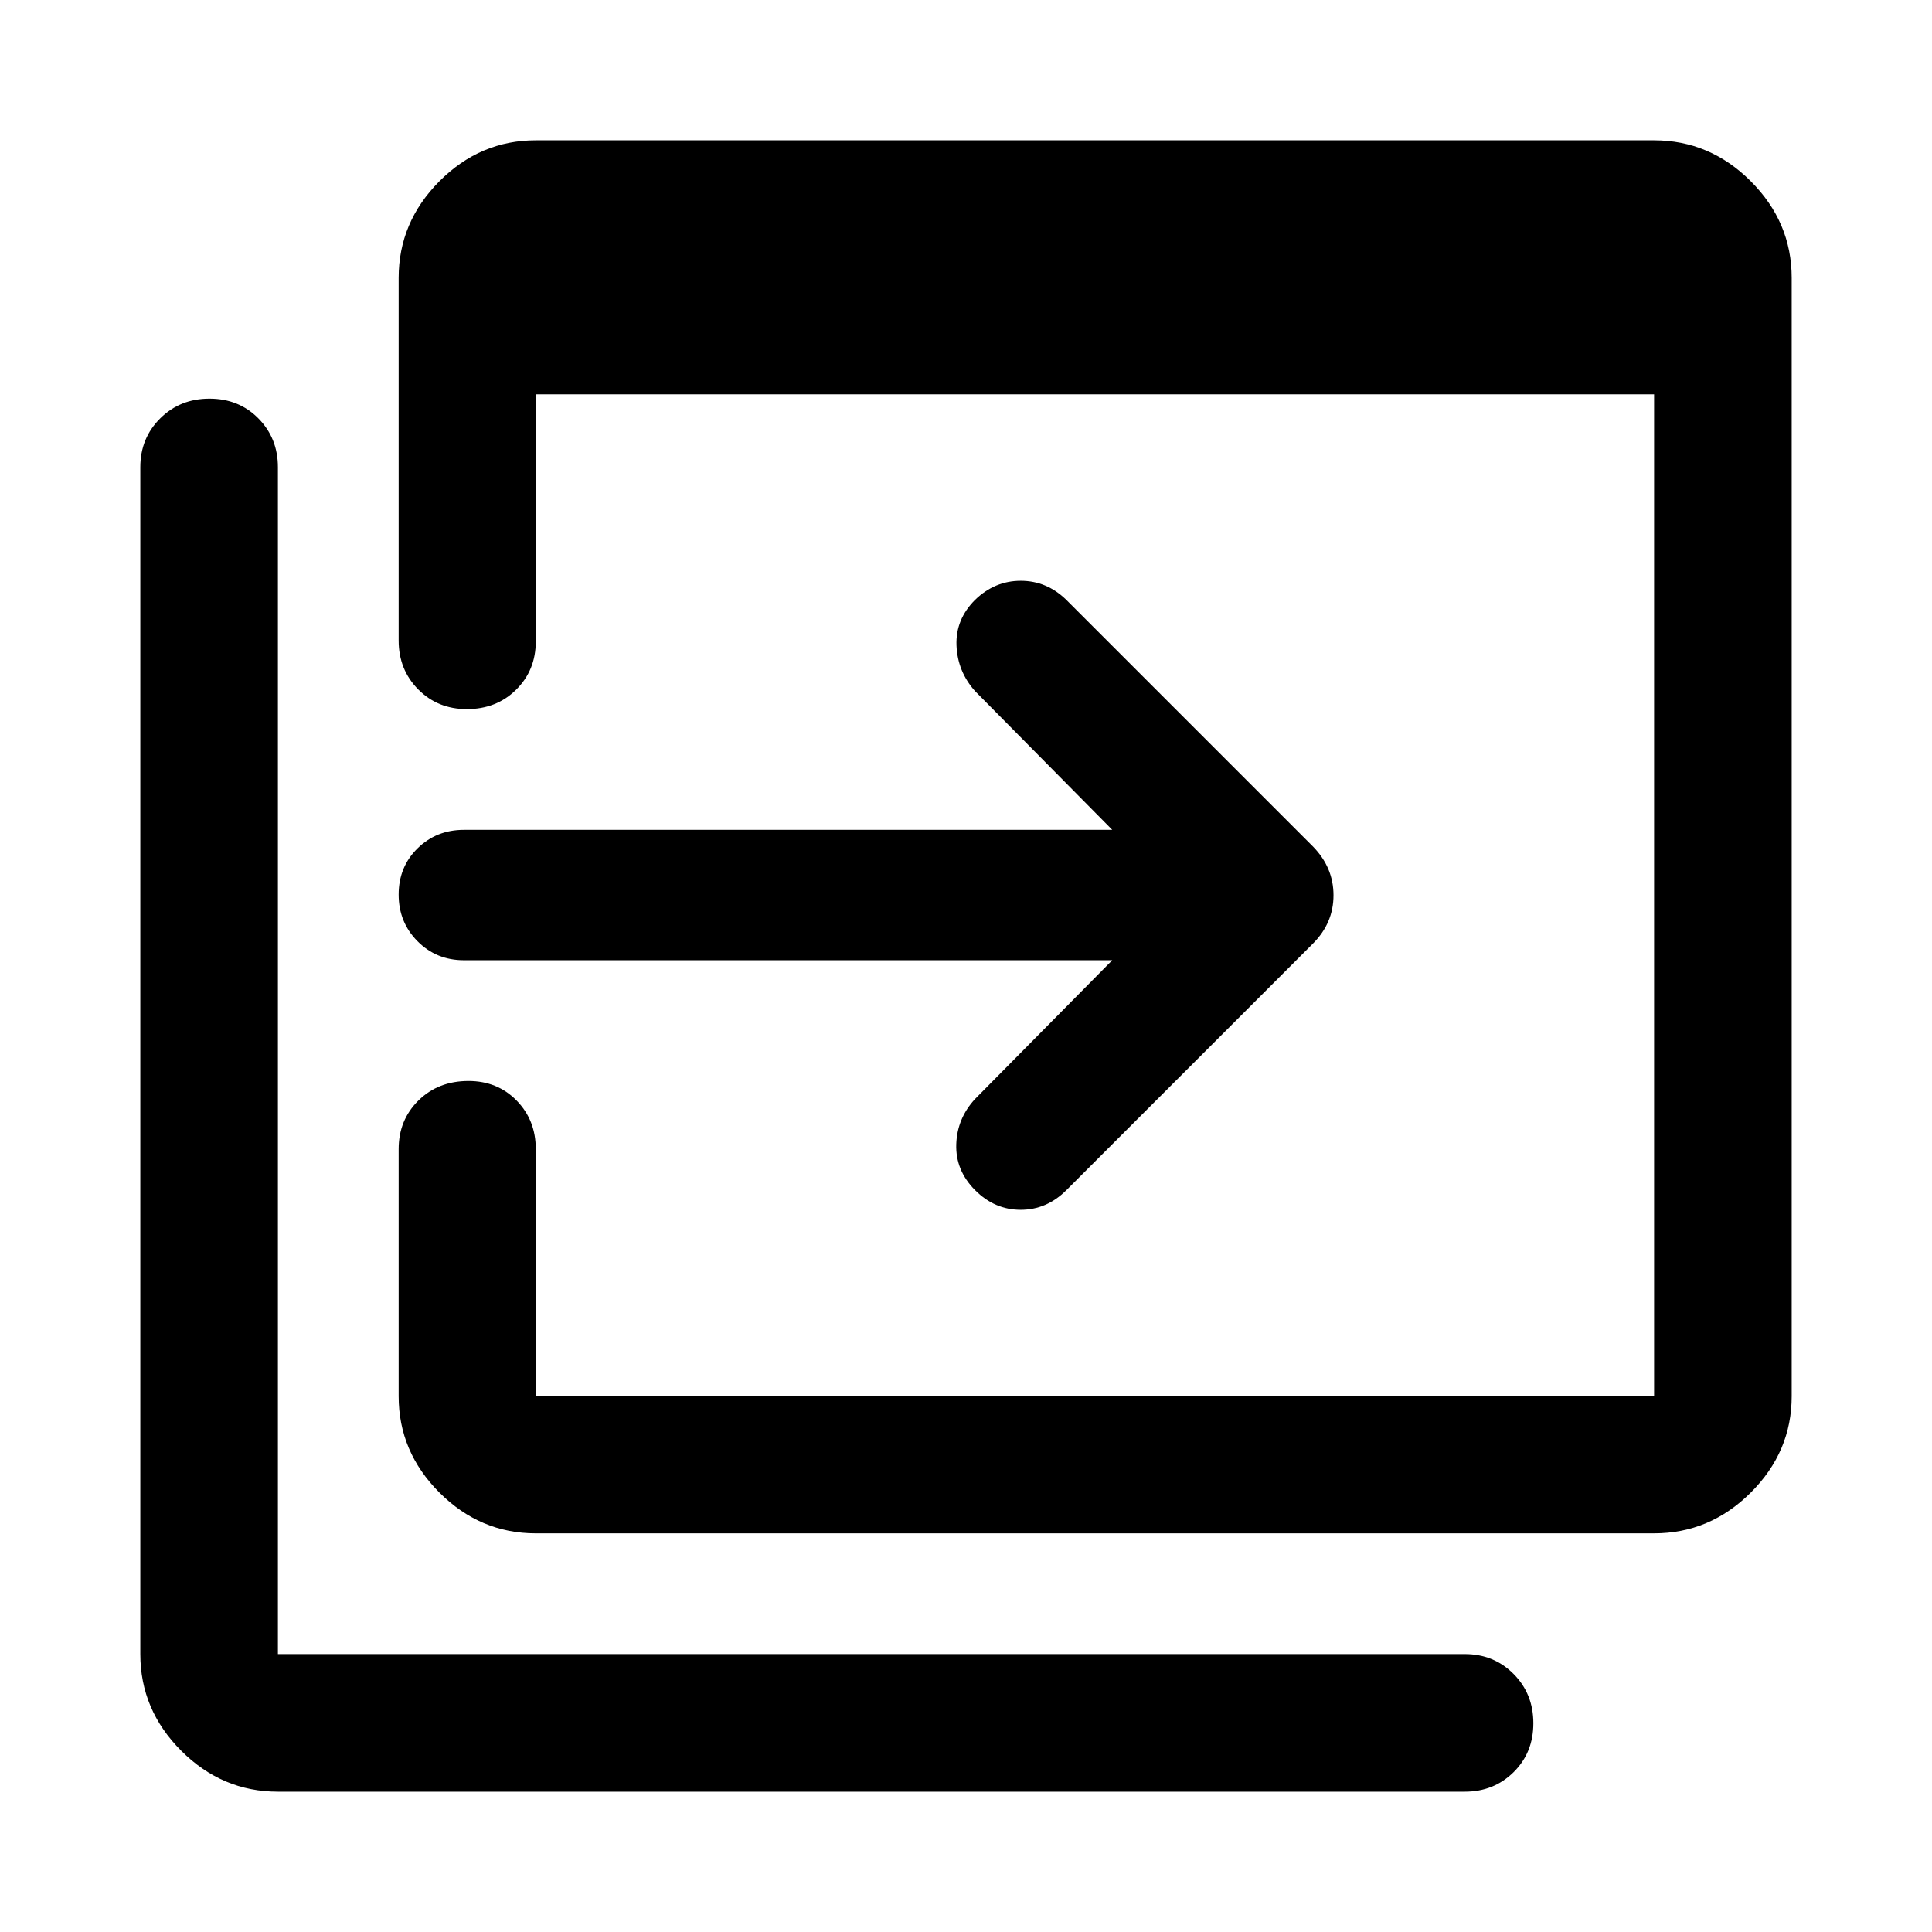
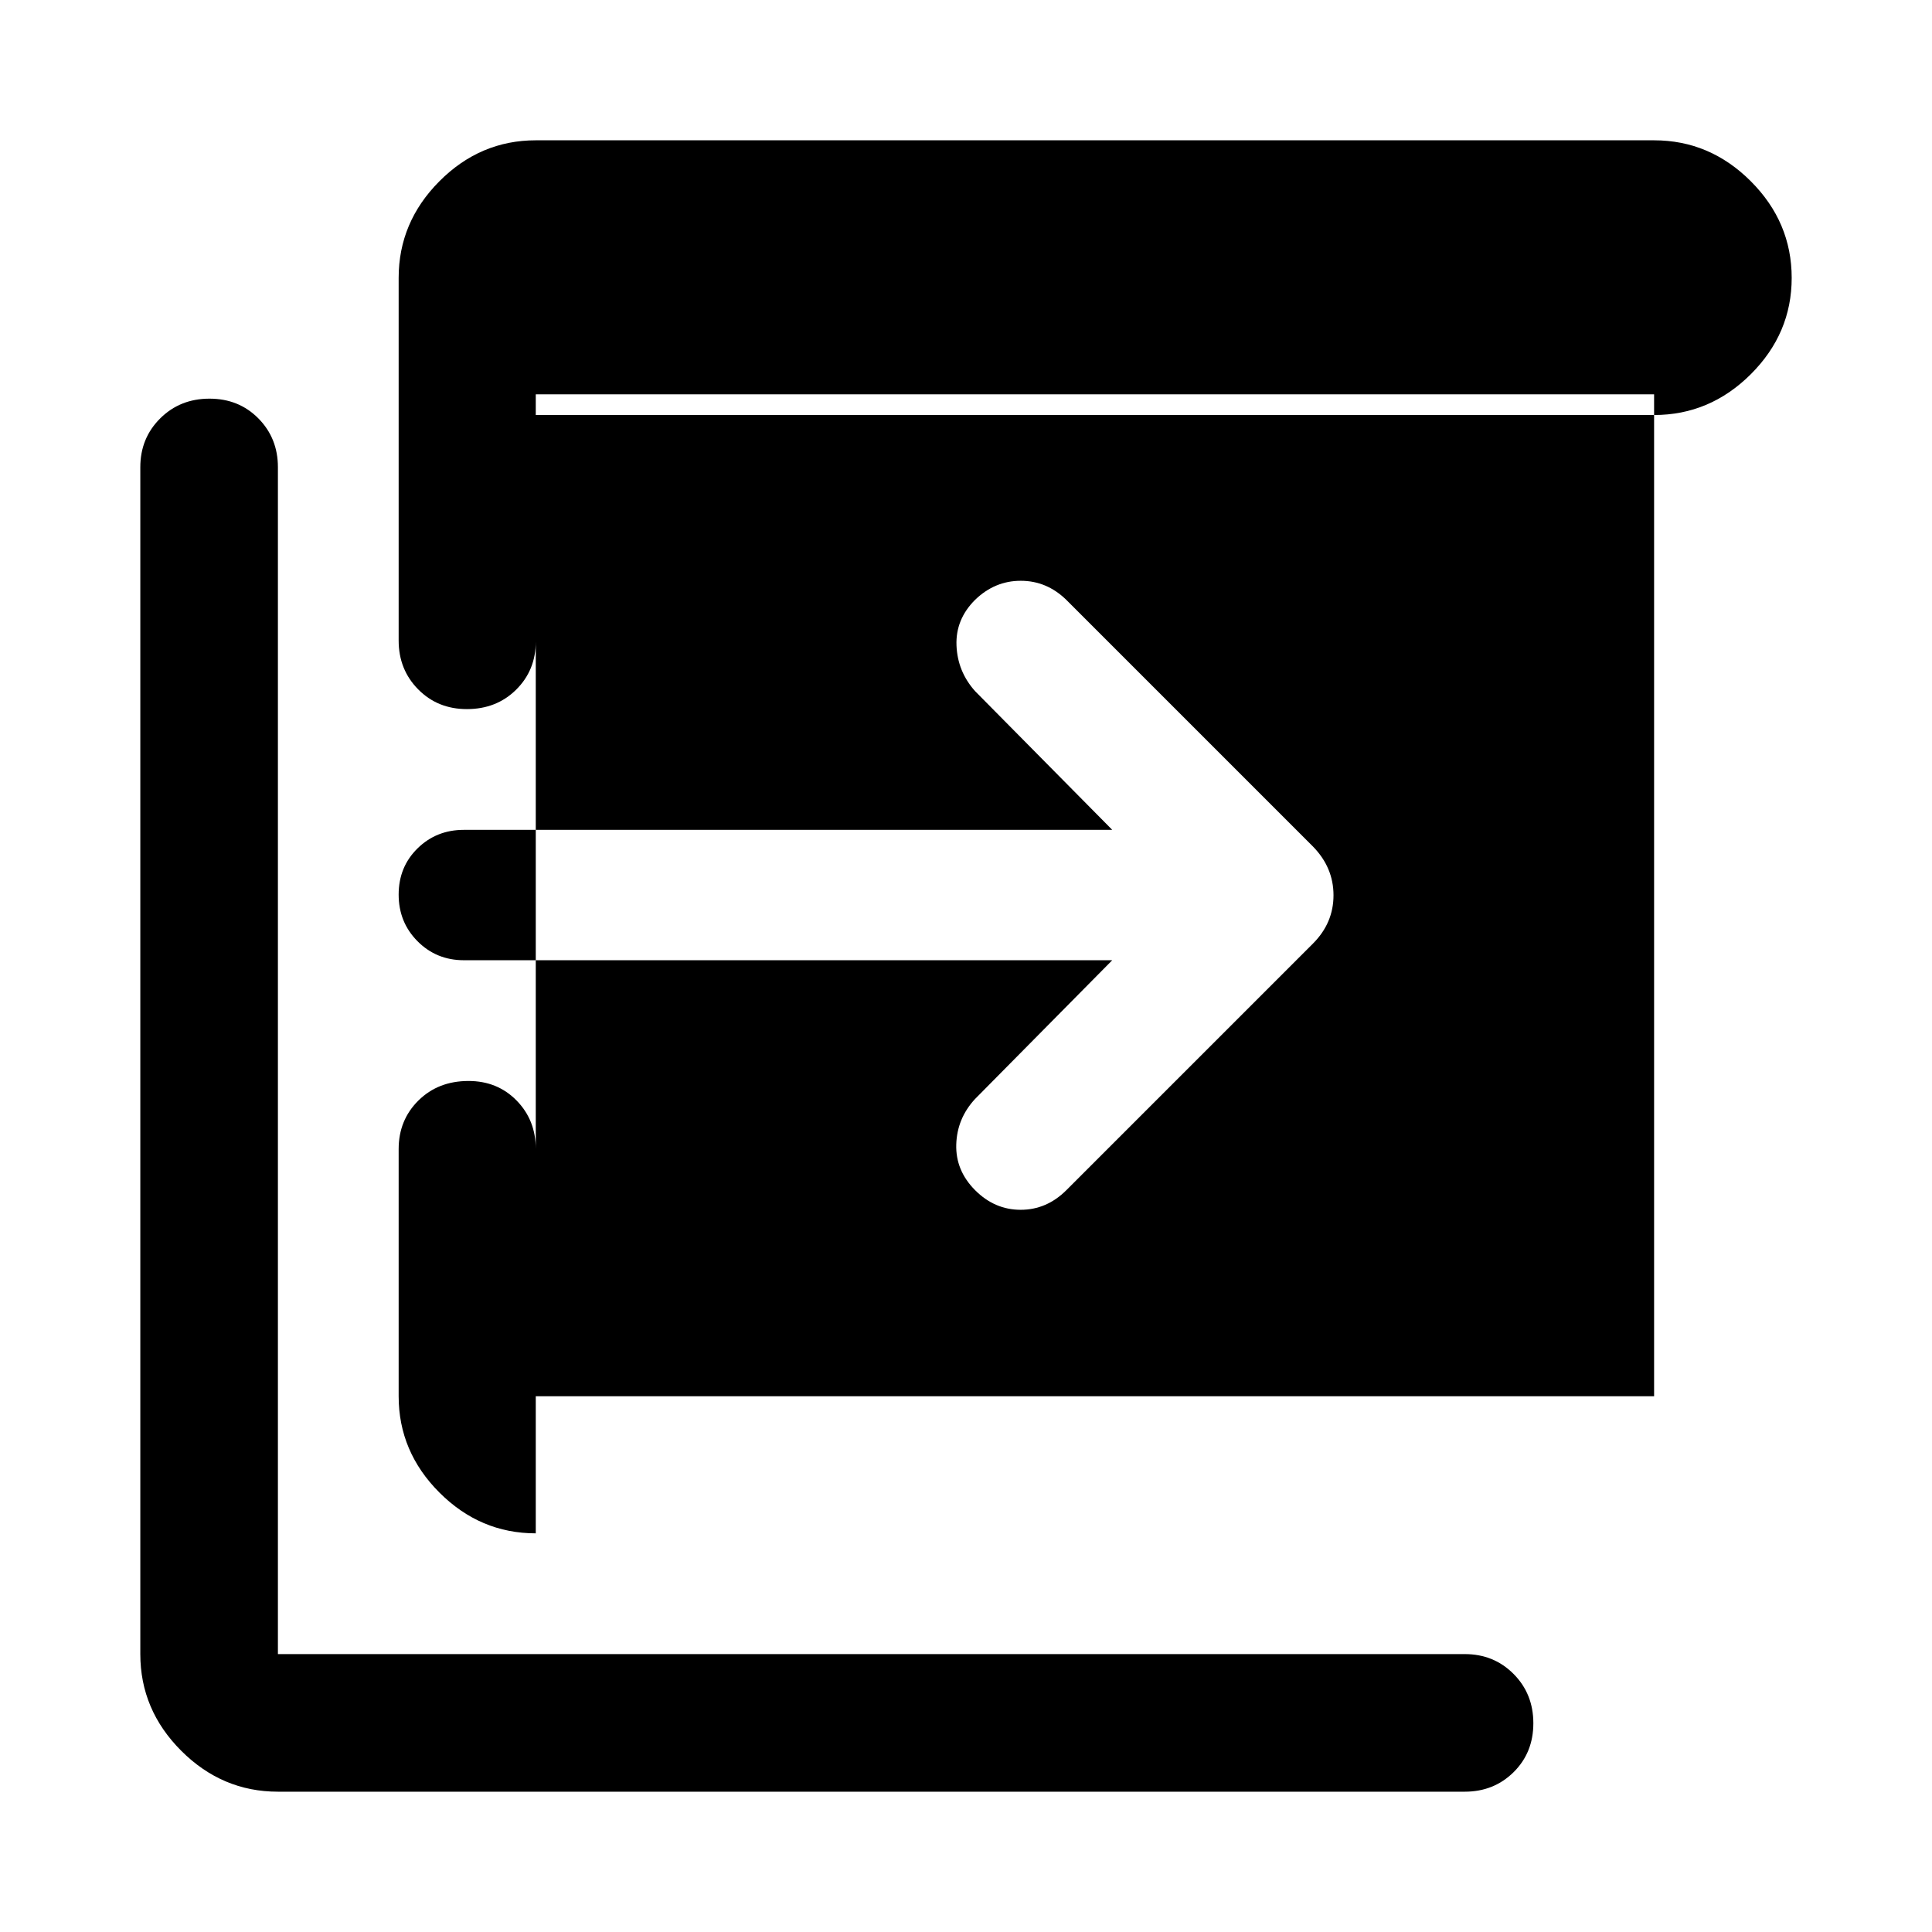
<svg xmlns="http://www.w3.org/2000/svg" width="48" height="48" viewBox="0 -960 960 960">
-   <path d="M266.22-198.09q-27.6 0-47.87-20.26-20.26-20.27-20.26-47.87v-122.82q0-14.4 9.81-24.11 9.82-9.72 24.91-9.72 14.36 0 23.89 9.72 9.52 9.71 9.52 24.11v122.82h555.69v-497.85H266.22v122.83q0 14.29-9.75 23.94-9.76 9.65-24.49 9.65-14.5 0-24.2-9.82-9.69-9.82-9.69-24.25v-180.19q0-27.7 20.26-48.04 20.27-20.33 47.87-20.33h555.69q27.7 0 48.04 20.33 20.33 20.34 20.33 48.04v555.69q0 27.6-20.33 47.87-20.34 20.26-48.04 20.26H266.22ZM138.09-69.72q-27.7 0-48.04-20.33-20.33-20.34-20.33-48.04v-589.76q0-14.42 9.87-24.24 9.87-9.82 24.49-9.82t24.31 9.82q9.7 9.82 9.7 24.24v589.76h589.76q14.42 0 24.24 9.87 9.82 9.88 9.82 24.49 0 14.62-9.82 24.32-9.82 9.69-24.24 9.69H138.09Zm414.58-413.15H230.48q-13.64 0-23.02-9.44-9.37-9.44-9.37-23.17 0-13.74 9.37-22.95 9.38-9.22 23.02-9.22h322.19l-68.17-68.94q-8.72-9.77-9.22-22.7t9.22-22.64q9.78-9.48 22.71-9.48 12.92 0 22.64 9.48l122.56 122.56q10.2 10.44 10.2 24.22t-10.2 24L529.85-368.59q-9.78 9.74-22.71 9.73-12.92-.01-22.63-9.76-9.73-9.78-9.35-22.69.38-12.91 9.34-22.62l68.17-68.94Z" />
+   <path d="M266.22-198.09q-27.6 0-47.87-20.26-20.26-20.27-20.26-47.87v-122.82q0-14.4 9.81-24.11 9.82-9.72 24.91-9.72 14.36 0 23.89 9.72 9.52 9.71 9.52 24.11v122.82h555.69v-497.85H266.22v122.83q0 14.29-9.75 23.94-9.76 9.65-24.49 9.65-14.5 0-24.2-9.82-9.69-9.82-9.69-24.25v-180.19q0-27.7 20.26-48.04 20.27-20.33 47.87-20.33h555.69q27.7 0 48.04 20.33 20.33 20.34 20.33 48.04q0 27.6-20.33 47.87-20.34 20.26-48.04 20.26H266.22ZM138.09-69.72q-27.7 0-48.04-20.33-20.33-20.34-20.33-48.04v-589.76q0-14.42 9.87-24.24 9.87-9.82 24.49-9.82t24.31 9.82q9.7 9.82 9.7 24.24v589.76h589.76q14.42 0 24.24 9.87 9.82 9.88 9.82 24.49 0 14.62-9.82 24.32-9.82 9.69-24.24 9.69H138.09Zm414.58-413.15H230.48q-13.64 0-23.02-9.44-9.37-9.44-9.37-23.17 0-13.74 9.37-22.95 9.38-9.22 23.02-9.22h322.19l-68.17-68.94q-8.72-9.77-9.22-22.7t9.22-22.64q9.78-9.48 22.71-9.48 12.92 0 22.64 9.48l122.56 122.56q10.2 10.44 10.2 24.22t-10.2 24L529.85-368.59q-9.78 9.74-22.71 9.73-12.92-.01-22.63-9.76-9.73-9.78-9.35-22.69.38-12.91 9.34-22.62l68.17-68.94Z" />
</svg>